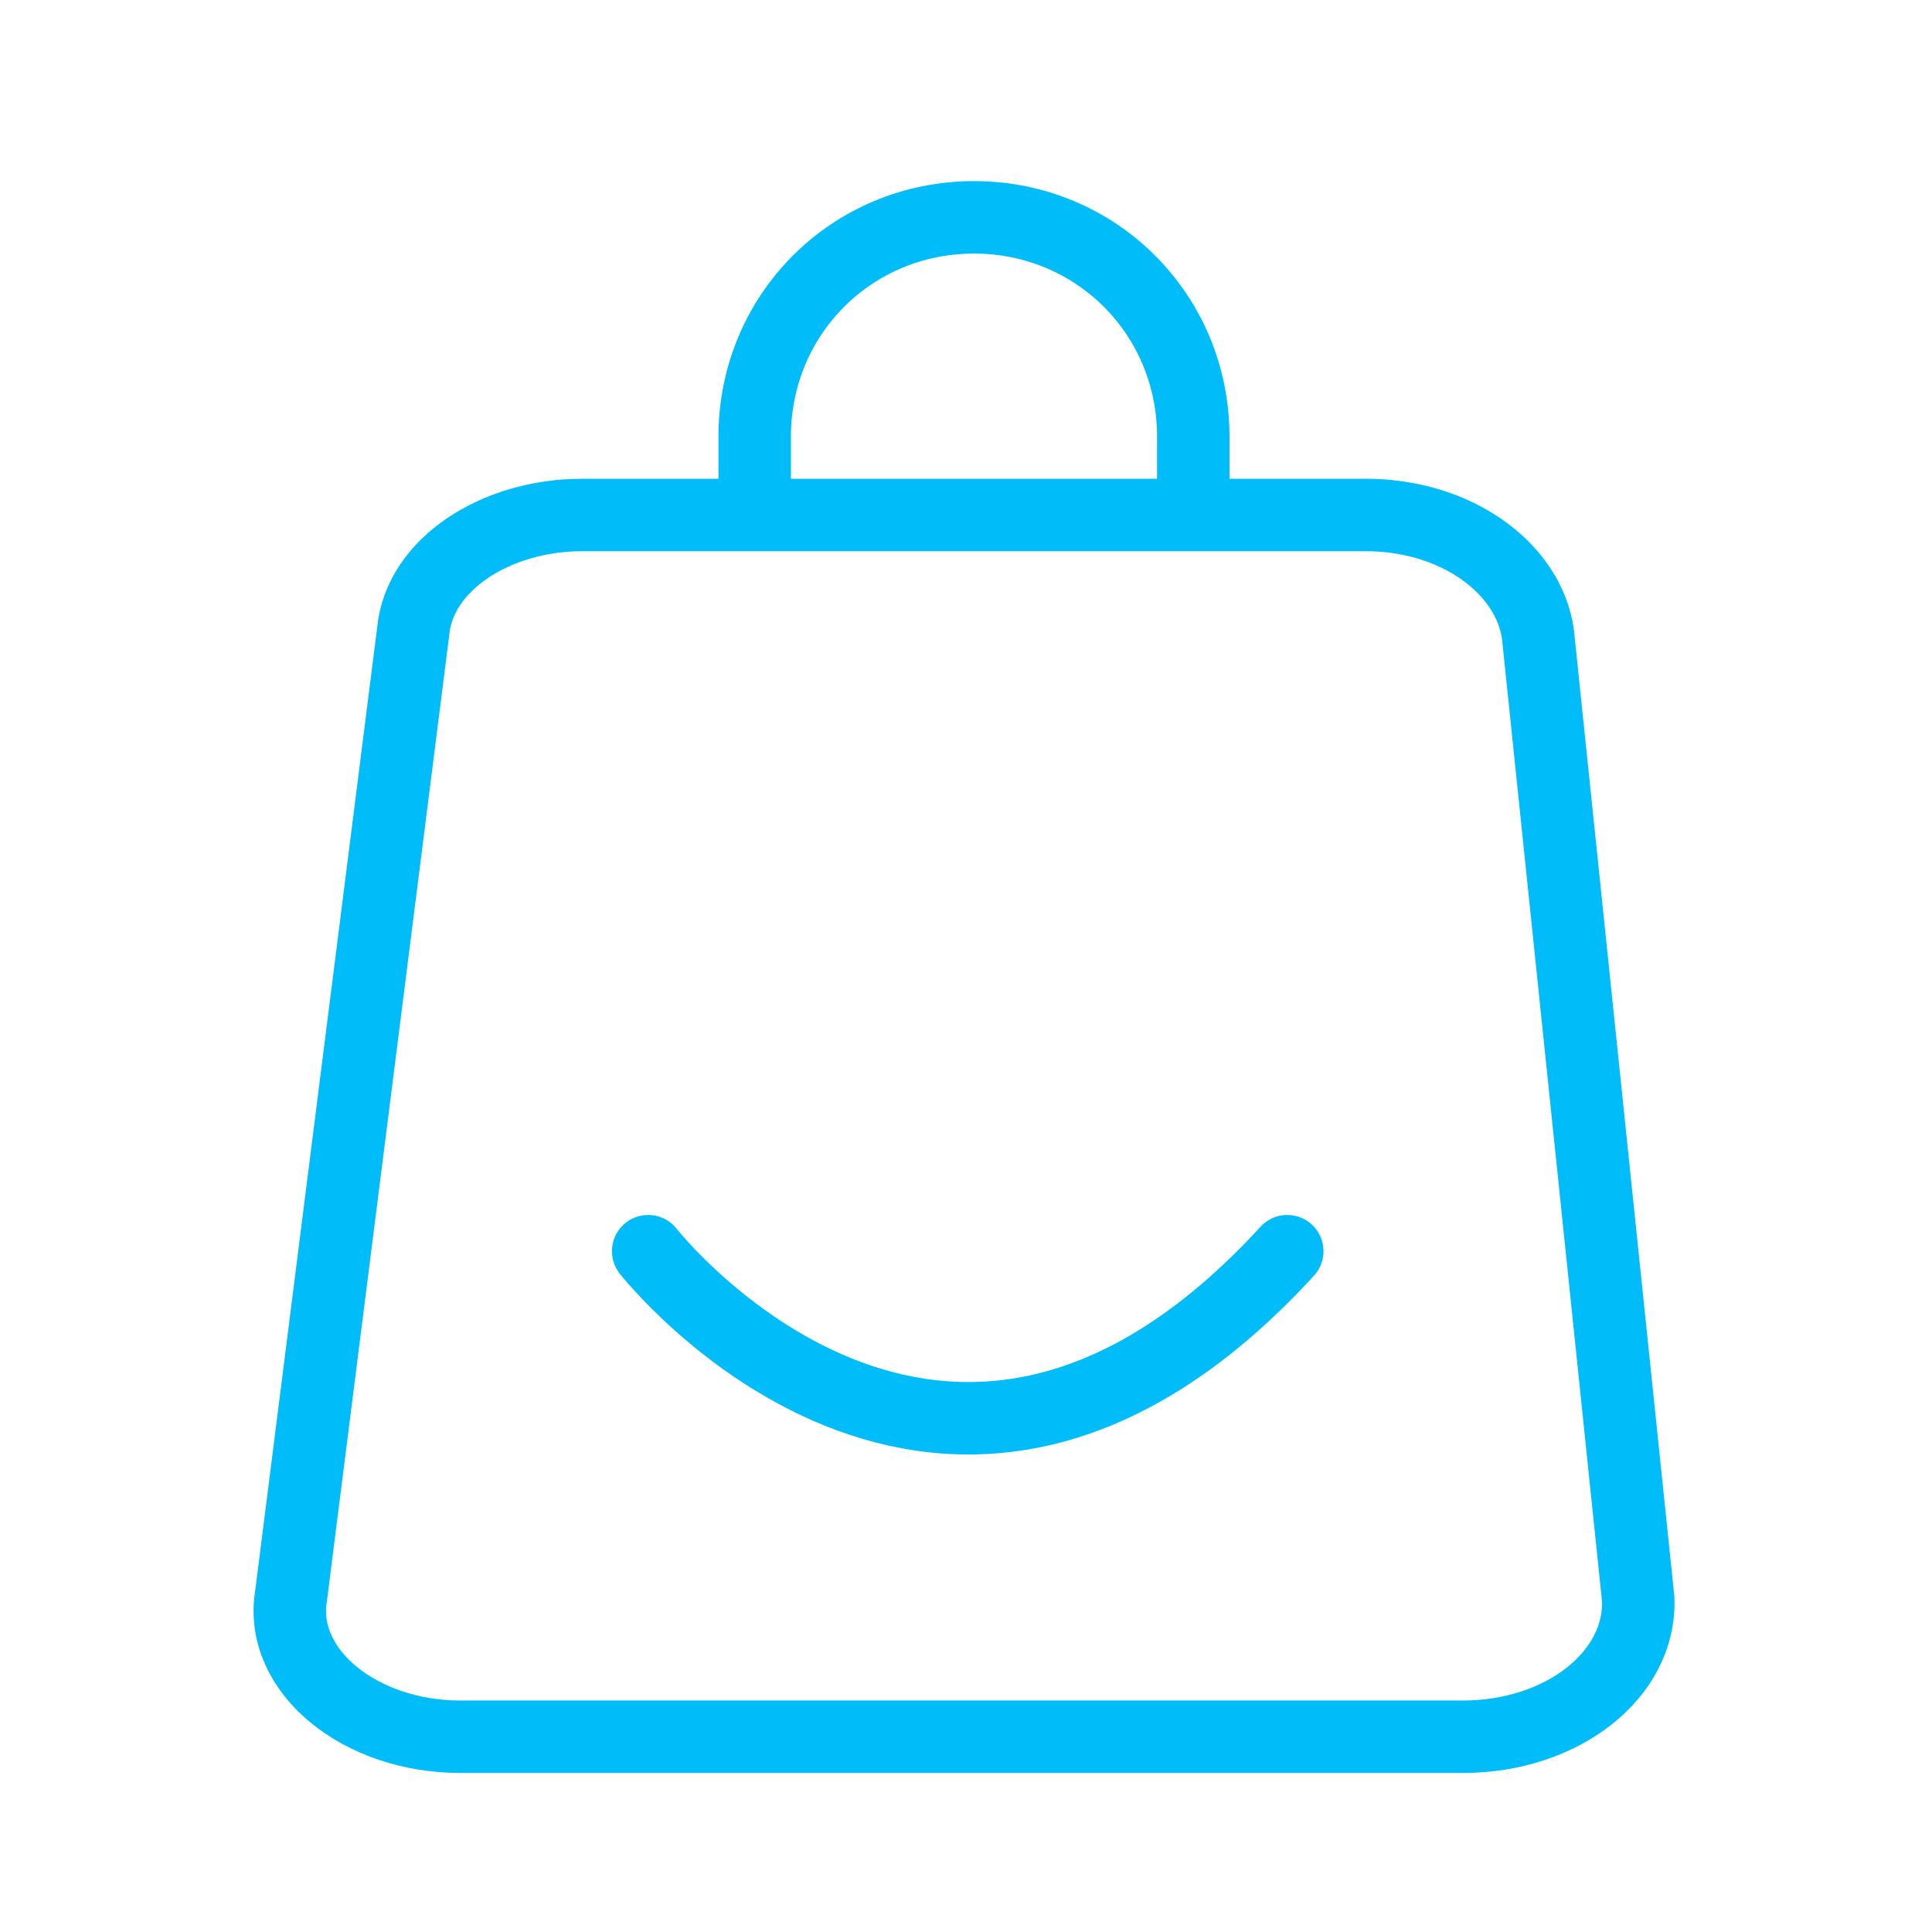
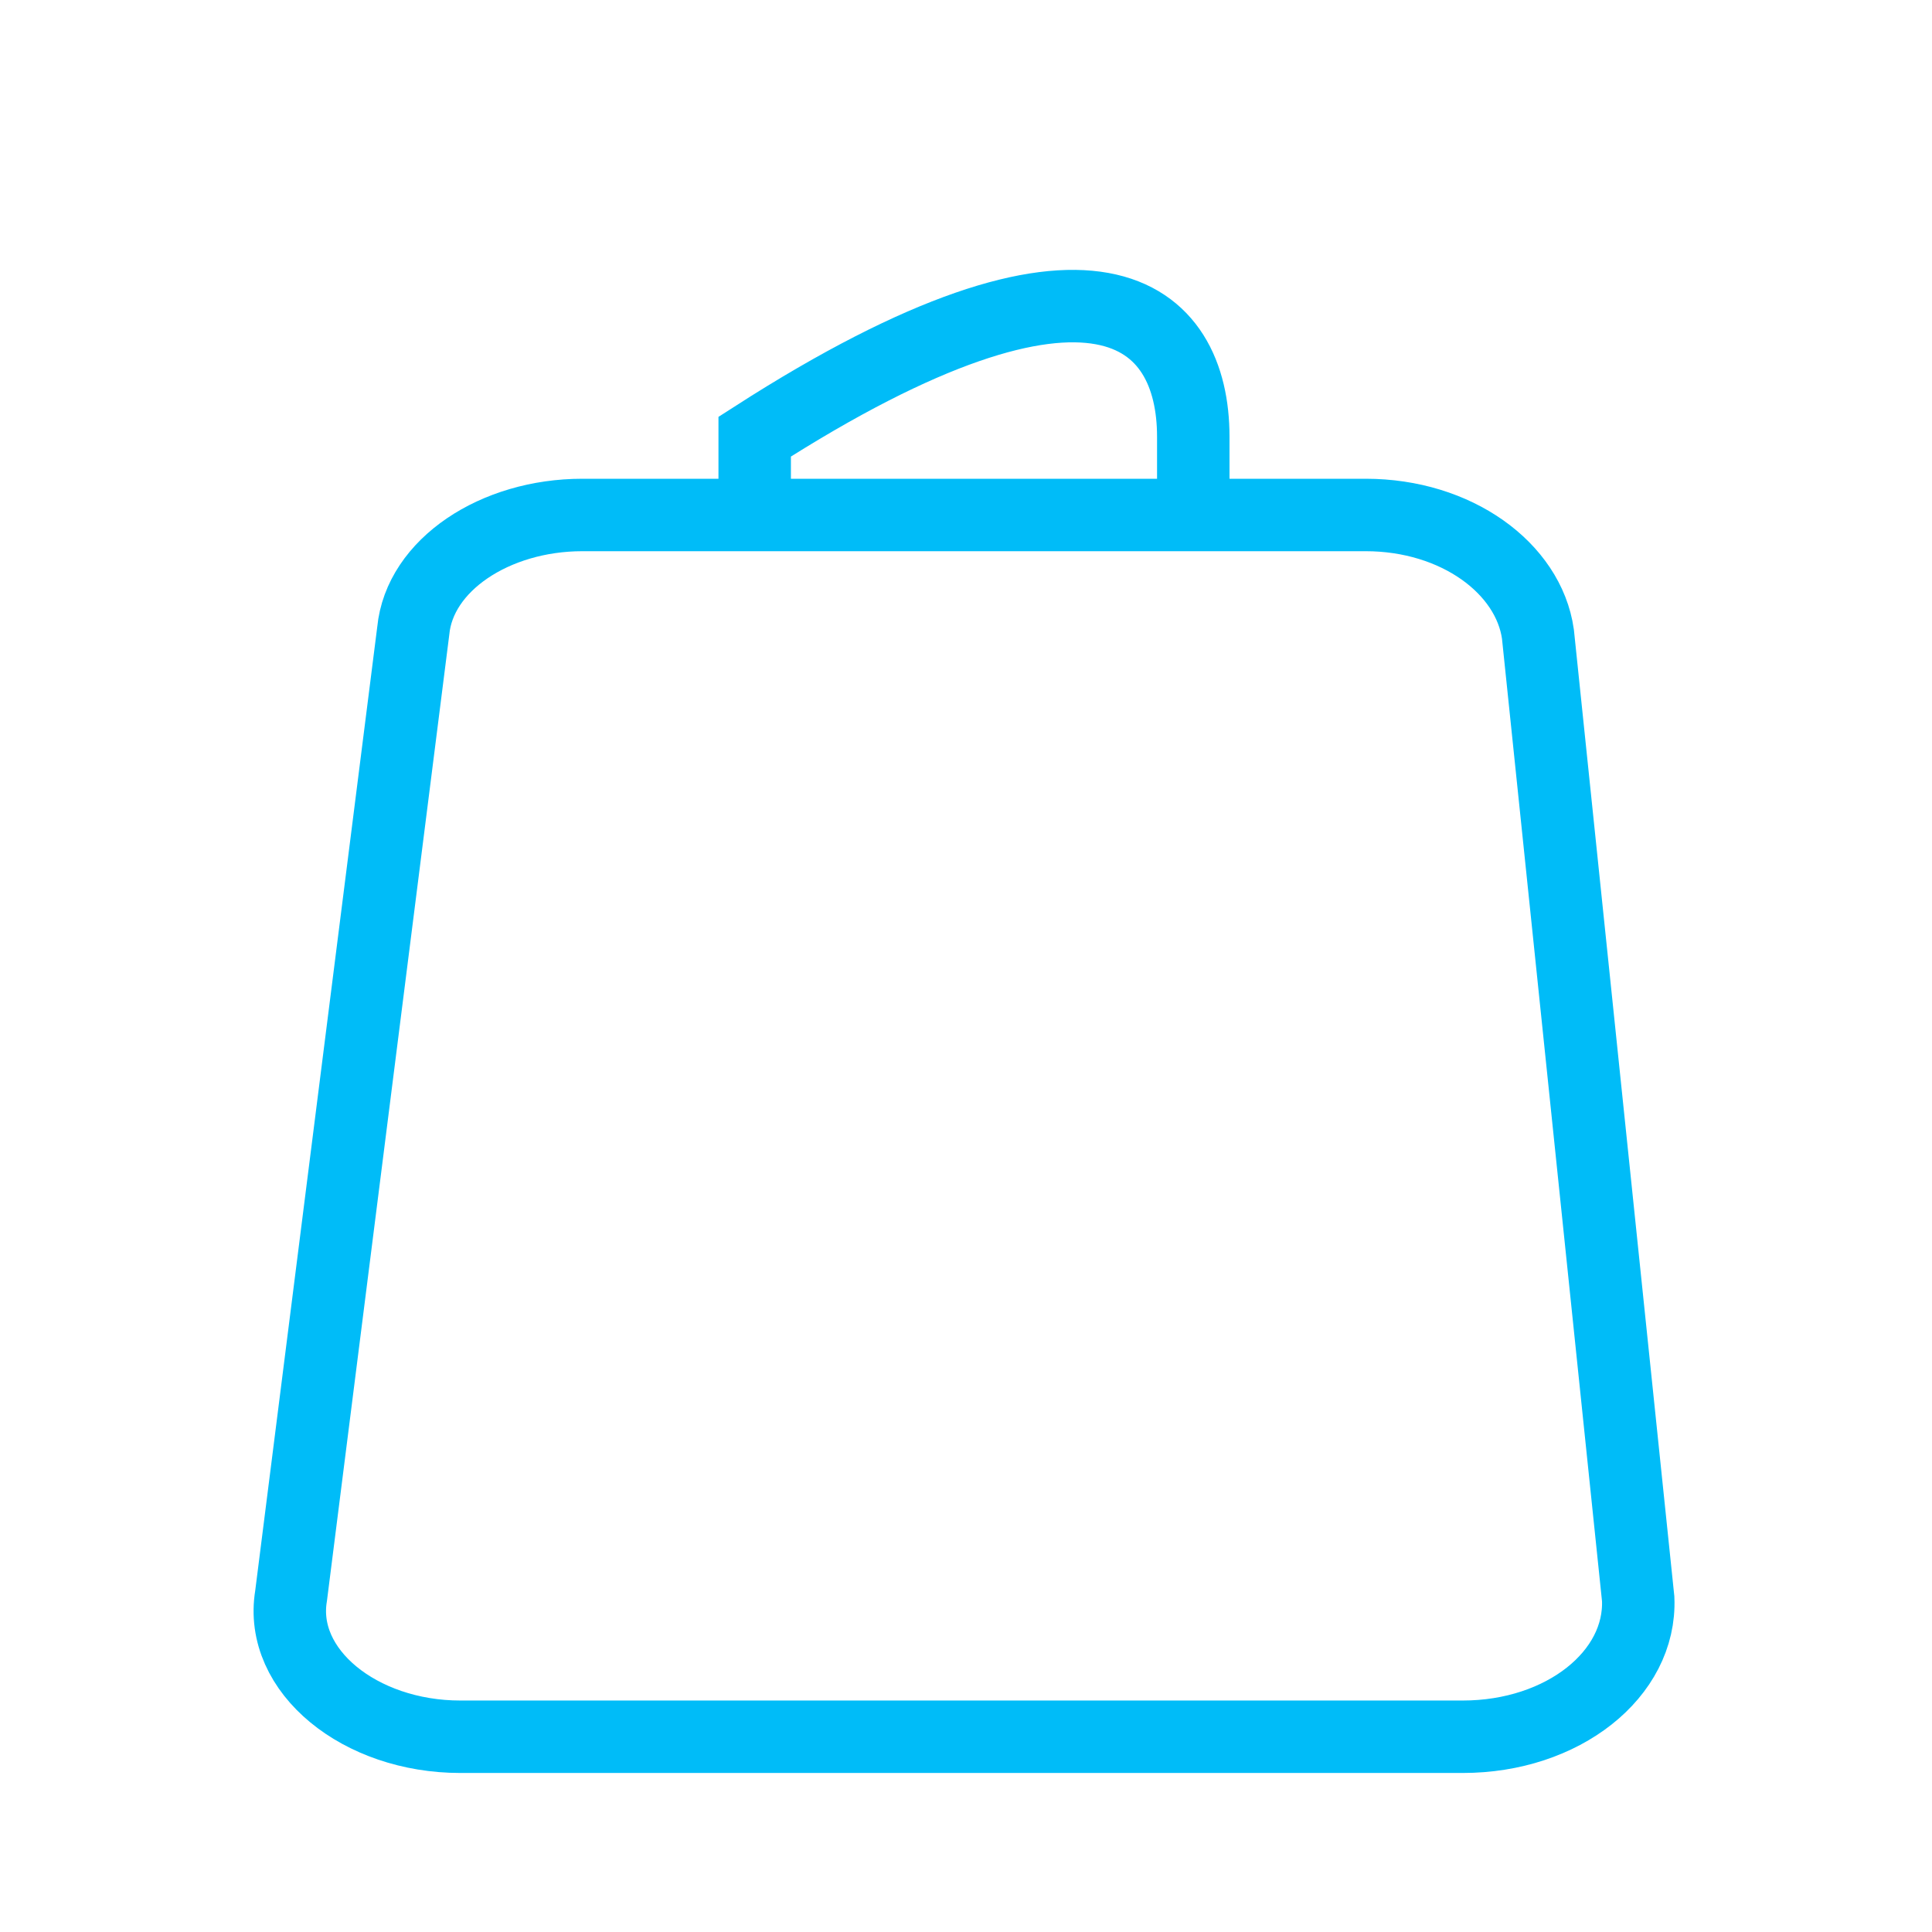
<svg xmlns="http://www.w3.org/2000/svg" width="80" height="80" viewBox="0 0 80 80" fill="none">
  <path d="M60.569 71.915H19.058C14.907 71.915 11.534 69.191 12.053 66.078L17.112 26.123C17.372 23.399 20.485 21.324 24.117 21.324H56.548C60.31 21.324 63.293 23.529 63.682 26.253L67.834 66.208C67.963 69.321 64.72 71.915 60.569 71.915Z" stroke="#00BCF8" stroke-width="3" stroke-miterlimit="10" stroke-linecap="round" />
-   <path d="M31.25 20.675V18.081C31.25 13.021 35.271 9 40.331 9C45.39 9 49.411 13.021 49.411 18.081V20.675" stroke="#00BCF8" stroke-width="3" stroke-miterlimit="10" stroke-linecap="round" />
-   <path d="M26.84 51.809C26.84 51.809 39.034 67.375 53.303 51.809" stroke="#00BCF8" stroke-width="3" stroke-miterlimit="10" stroke-linecap="round" />
+   <path d="M31.25 20.675V18.081C45.39 9 49.411 13.021 49.411 18.081V20.675" stroke="#00BCF8" stroke-width="3" stroke-miterlimit="10" stroke-linecap="round" />
</svg>